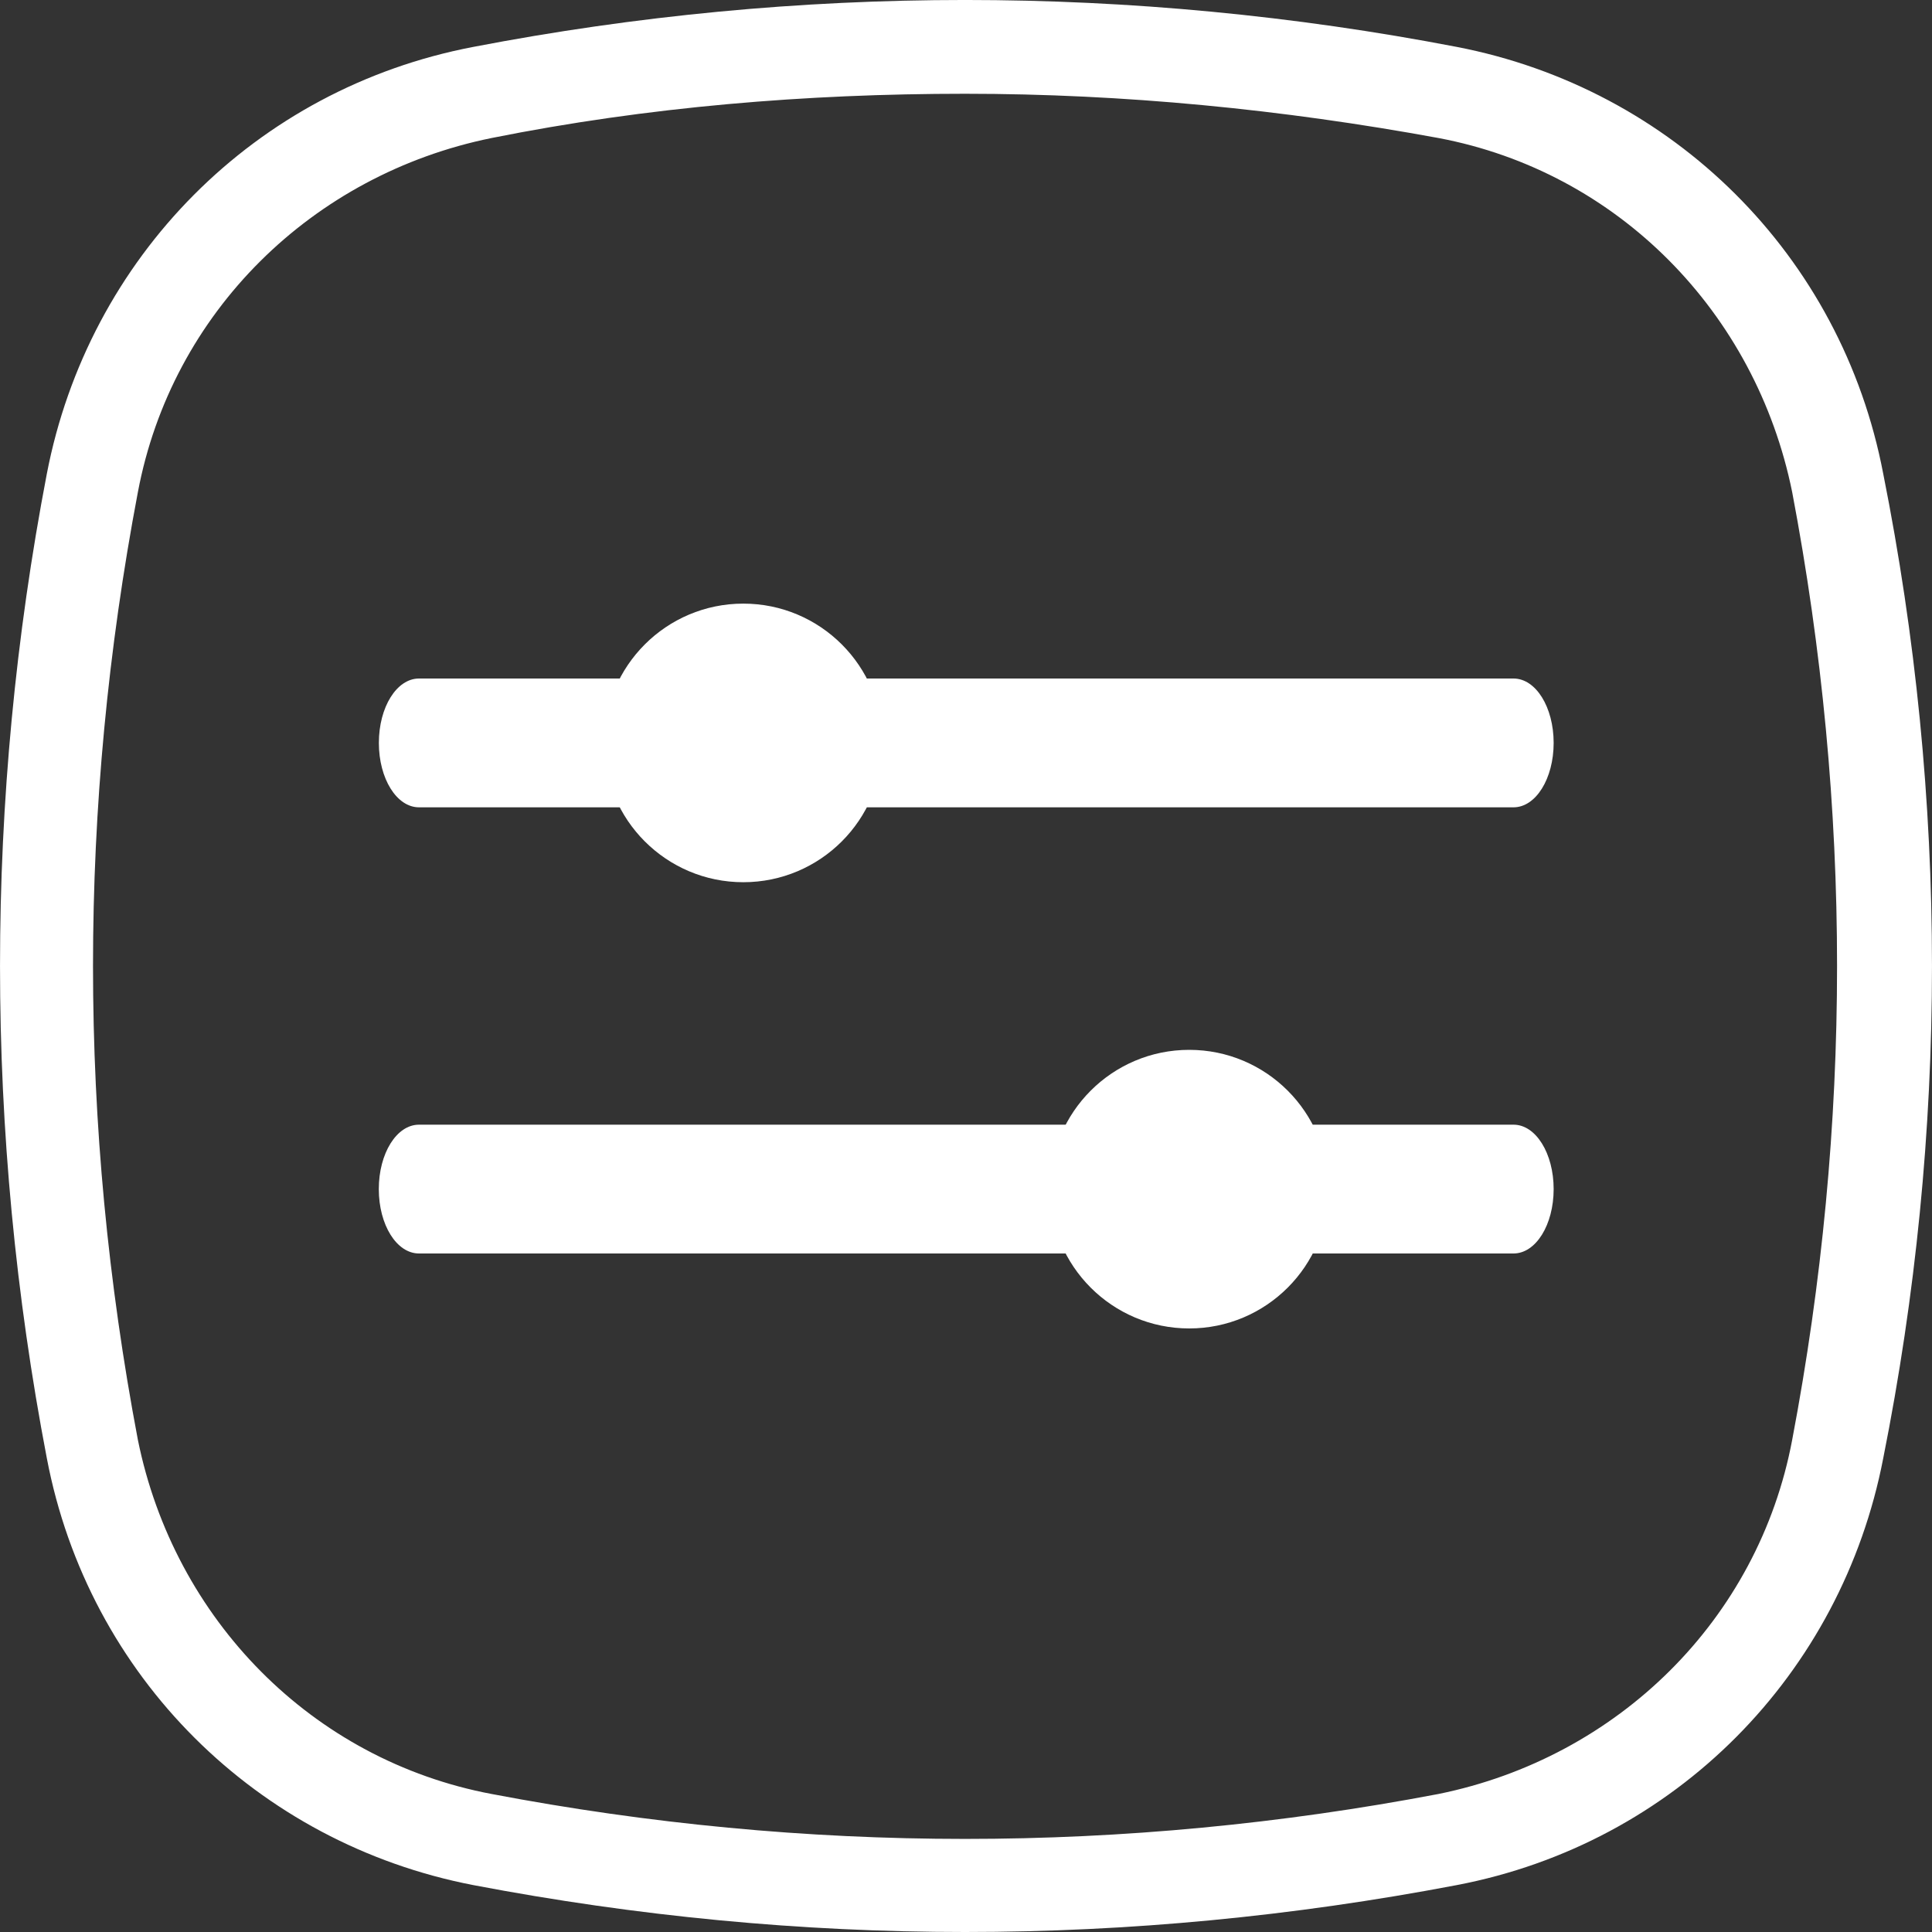
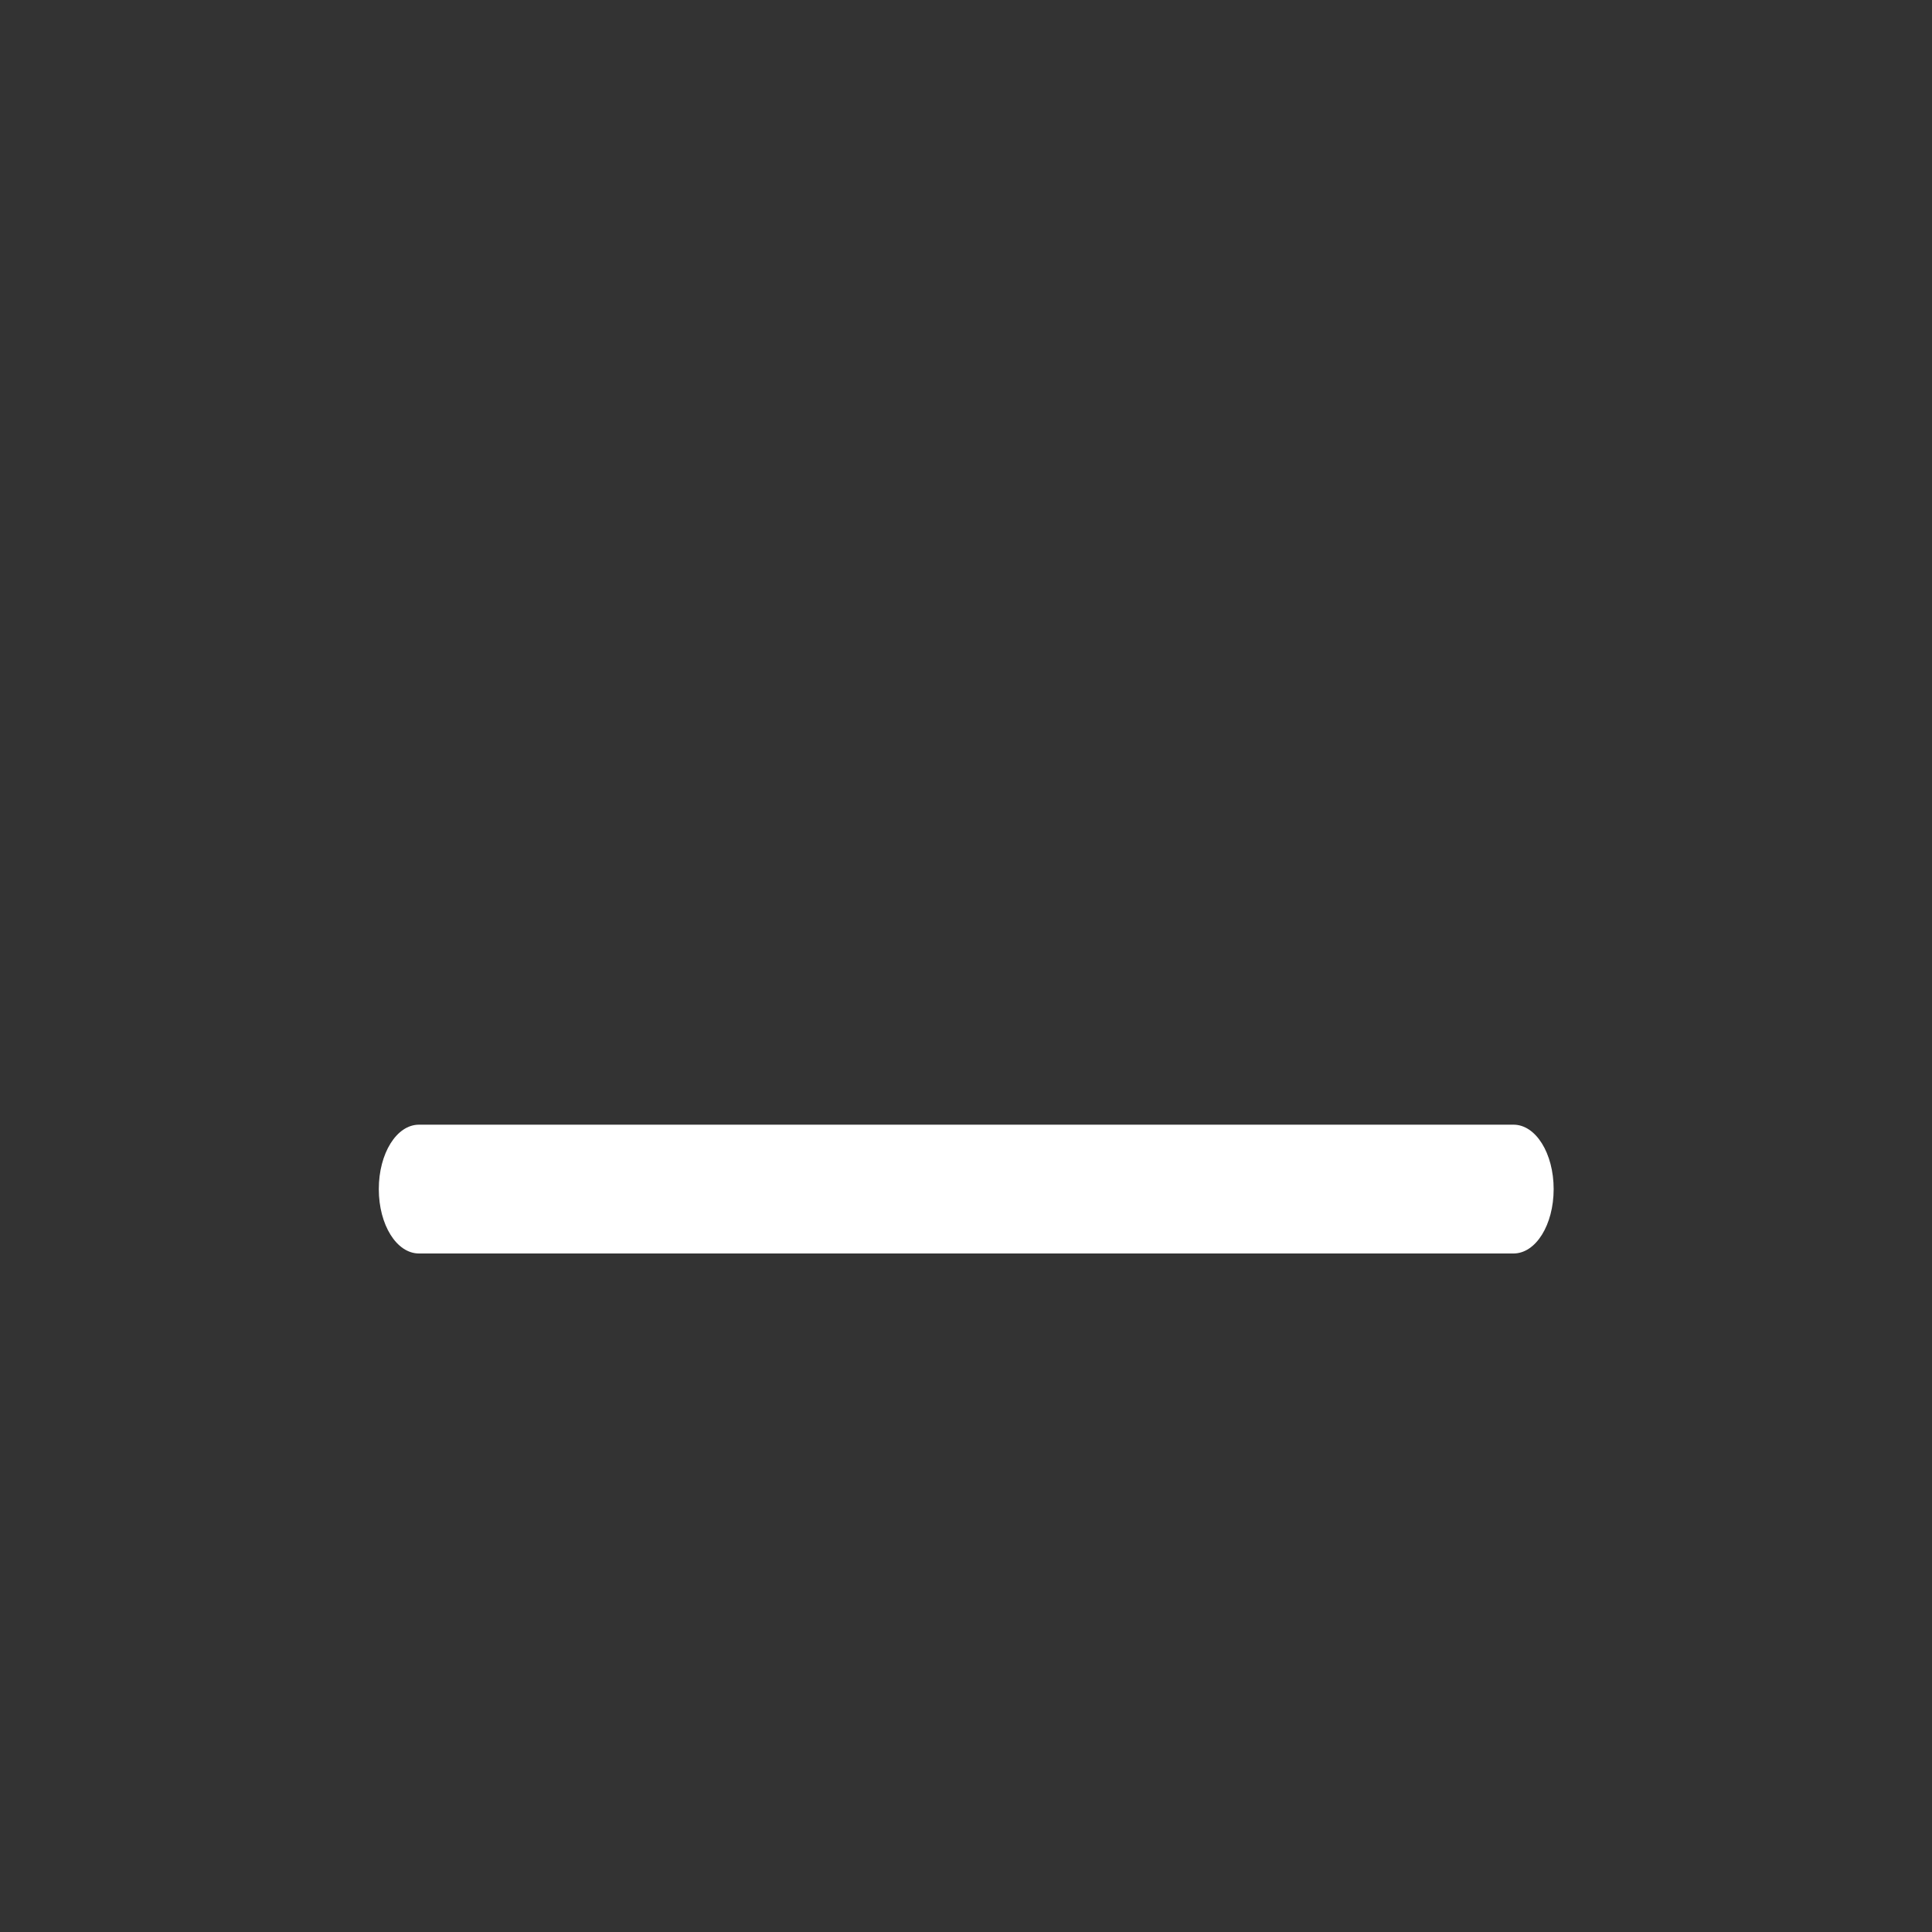
<svg xmlns="http://www.w3.org/2000/svg" width="30" height="30" viewBox="0 0 30 30" fill="none">
  <rect x="0" y="0" width="30" height="30" fill="#333333" stroke="none" />
-   <path d="M29.243 7.358C28.596 3.962 25.971 1.375 22.619 0.728C17.57 -0.243 12.4 -0.243 7.351 0.728C3.958 1.375 1.373 4.003 0.727 7.358C-0.242 12.412 -0.242 17.588 0.727 22.642C1.373 26.038 3.999 28.625 7.351 29.272C9.896 29.757 12.44 30 14.985 30C17.529 30 20.074 29.757 22.619 29.272C26.011 28.625 28.596 25.997 29.243 22.642C30.252 17.588 30.252 12.412 29.243 7.358ZM27.829 22.358C27.304 25.148 25.123 27.291 22.336 27.857C17.449 28.787 12.521 28.787 7.634 27.857C4.847 27.331 2.706 25.148 2.141 22.358C1.212 17.466 1.212 12.534 2.141 7.642C2.666 4.852 4.847 2.709 7.634 2.143C10.057 1.658 12.521 1.456 14.985 1.456C17.449 1.456 19.913 1.698 22.336 2.143C25.123 2.668 27.264 4.852 27.829 7.642C28.758 12.534 28.758 17.466 27.829 22.358Z" fill="white" />
-   <path d="M6.506 12.536H23.502C23.848 12.536 24.125 12.091 24.125 11.536C24.125 10.98 23.848 10.536 23.502 10.536H6.506C6.16 10.536 5.883 10.98 5.883 11.536C5.883 12.091 6.16 12.536 6.506 12.536Z" fill="white" />
-   <circle cx="11.542" cy="11.536" r="2.163" fill="white" />
  <path d="M23.502 19.464H6.506C6.159 19.464 5.882 19.02 5.882 18.464C5.882 17.909 6.159 17.464 6.506 17.464H23.502C23.848 17.464 24.125 17.909 24.125 18.464C24.125 19.02 23.848 19.464 23.502 19.464Z" fill="white" />
-   <circle r="2.163" transform="matrix(-1 0 0 1 18.466 18.465)" fill="white" />
</svg>